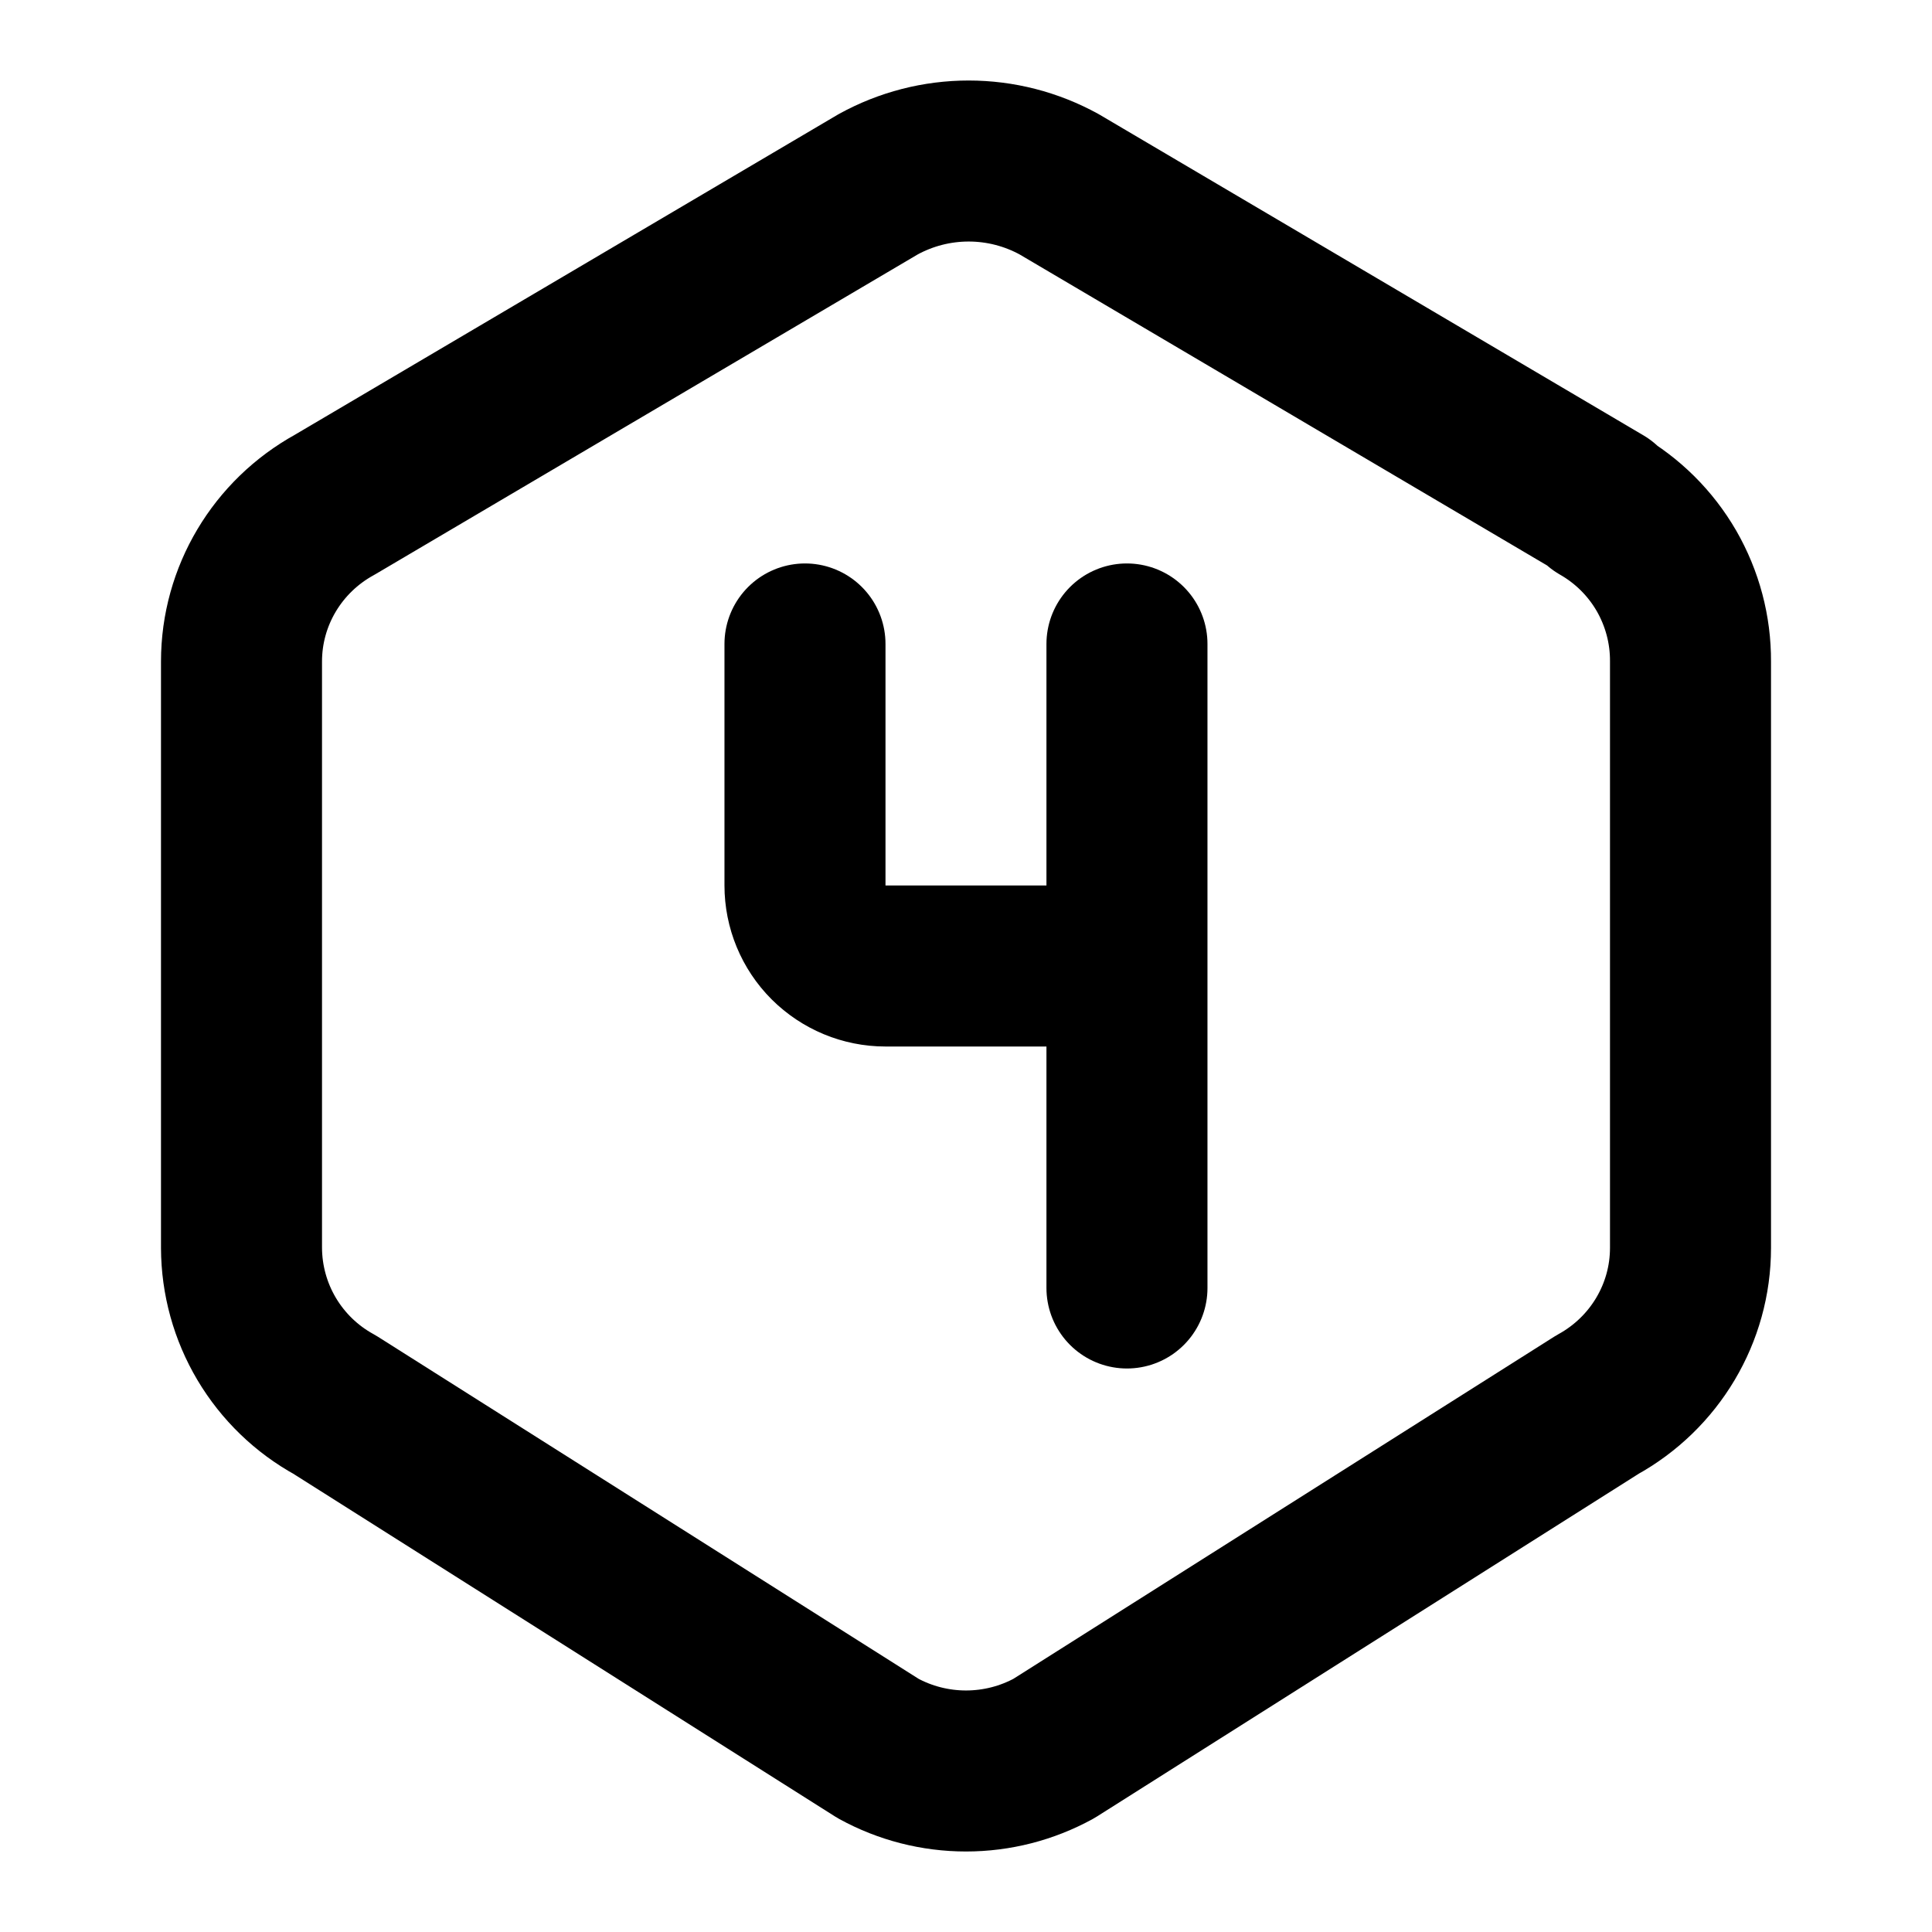
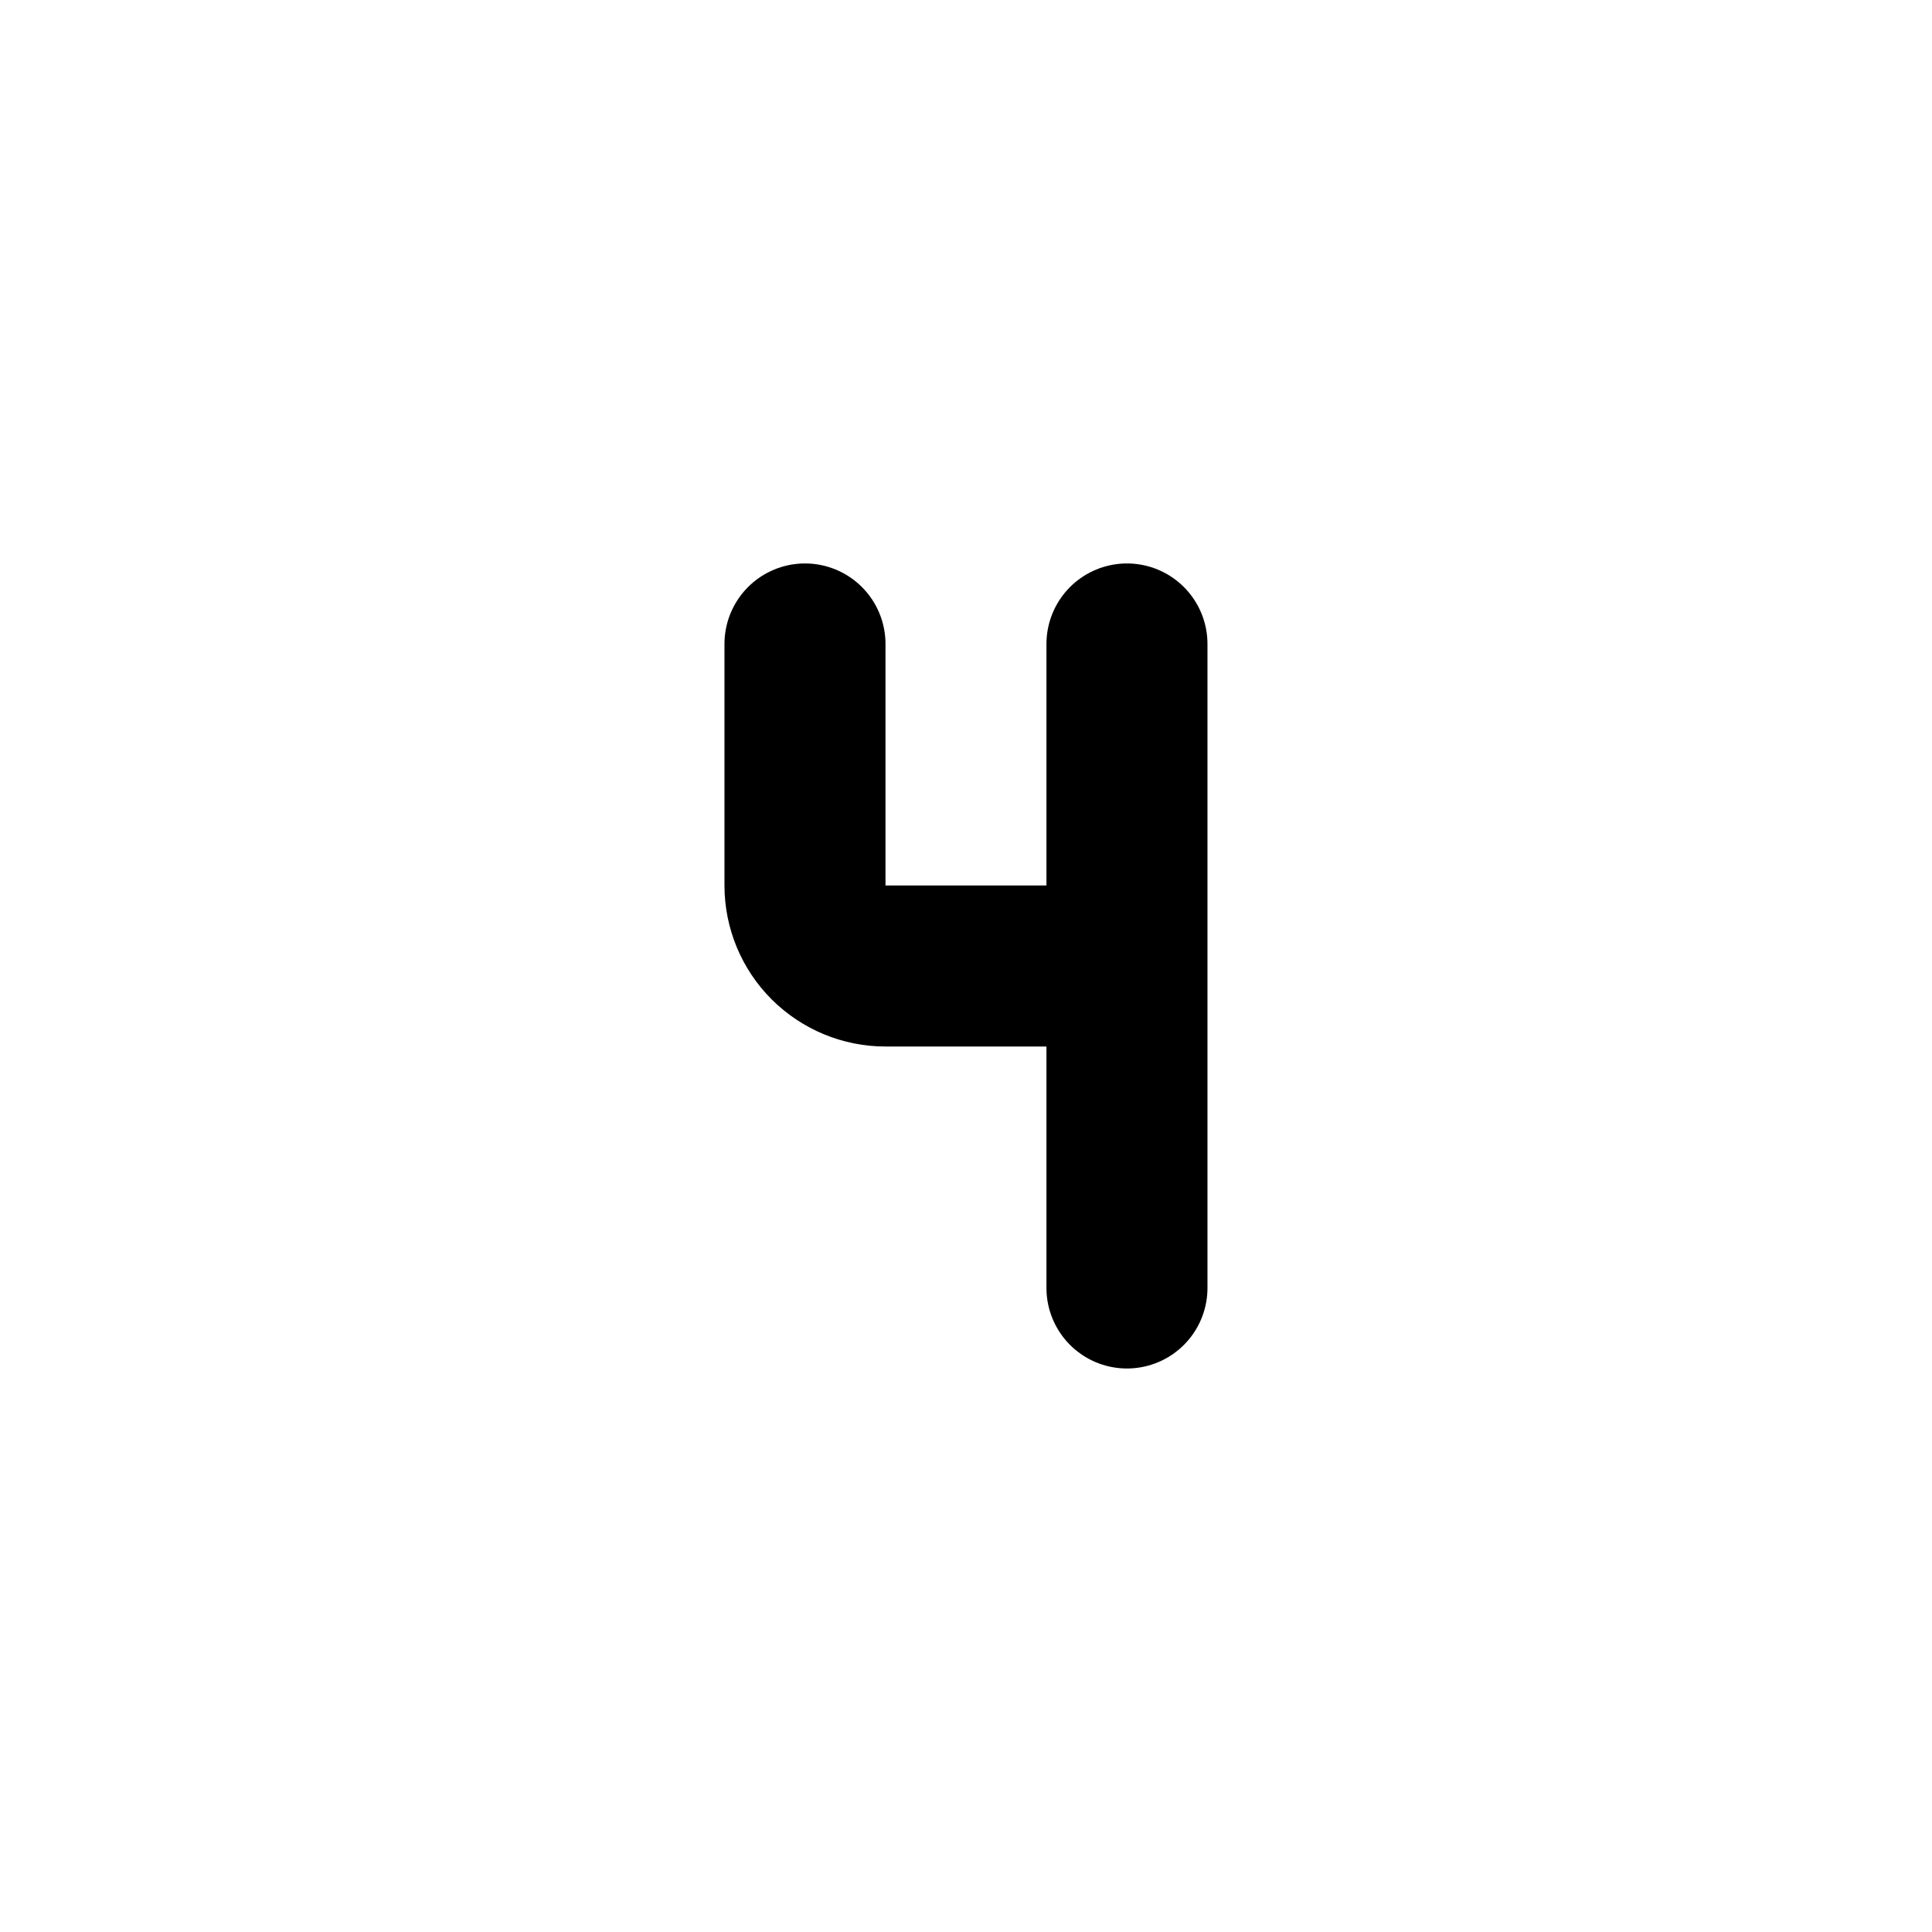
<svg xmlns="http://www.w3.org/2000/svg" width="32" height="32" viewBox="0 0 32 32" fill="none">
  <g id="Frame">
    <g id="Group">
-       <path id="Vector" d="M26.5 8.36C26.958 8.621 27.338 8.999 27.602 9.455C27.865 9.912 28.003 10.43 28 10.957V20.669C28 21.748 27.409 22.742 26.456 23.266L17.456 28.96C17.01 29.205 16.509 29.333 16 29.333C15.491 29.333 14.99 29.205 14.544 28.96L5.544 23.266C5.078 23.011 4.689 22.635 4.417 22.178C4.146 21.722 4.002 21.201 4 20.669V10.956C4 9.877 4.591 8.884 5.544 8.36L14.544 3.053C15.003 2.8 15.519 2.667 16.044 2.667C16.569 2.667 17.085 2.8 17.544 3.053L26.544 8.36H26.5Z" stroke="black" stroke-width="2.667" stroke-linecap="round" stroke-linejoin="round" />
      <path id="Vector_2" d="M13.333 10.666V14.666C13.333 15.02 13.473 15.359 13.723 15.609C13.974 15.859 14.313 16 14.666 16H18.666M18.666 10.666V21.333" stroke="black" stroke-width="2.667" stroke-linecap="round" stroke-linejoin="round" />
    </g>
  </g>
</svg>